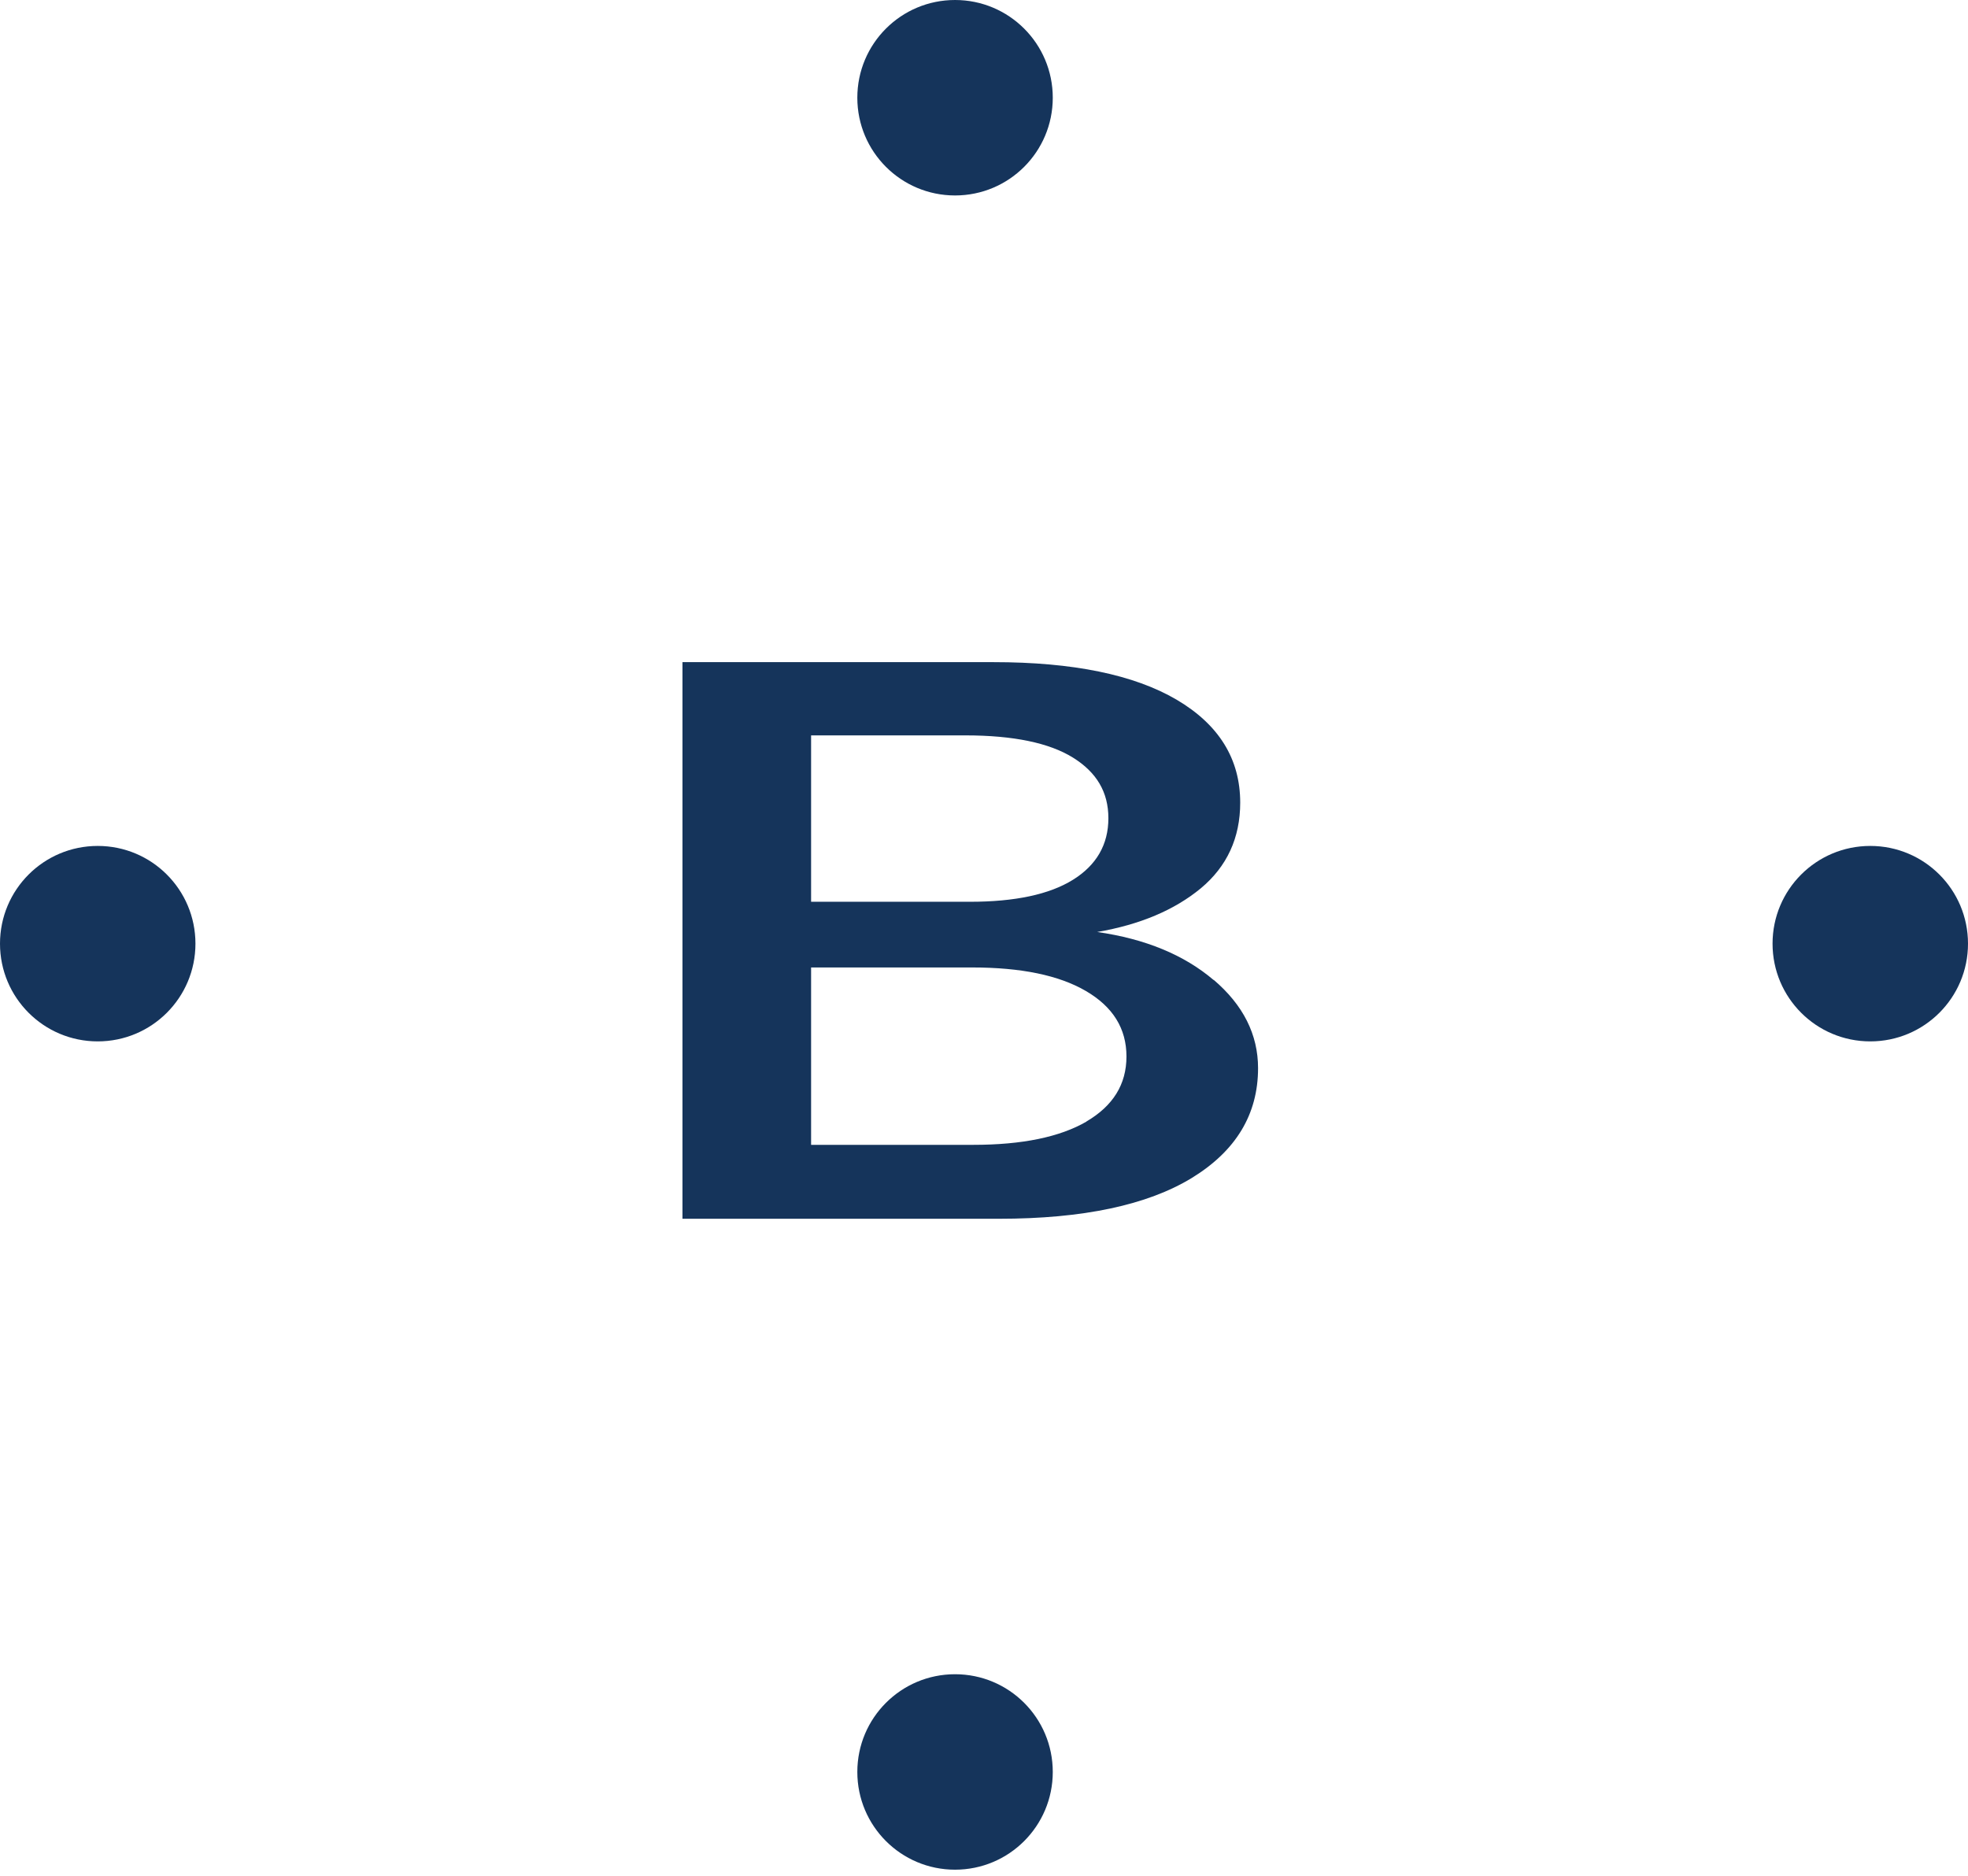
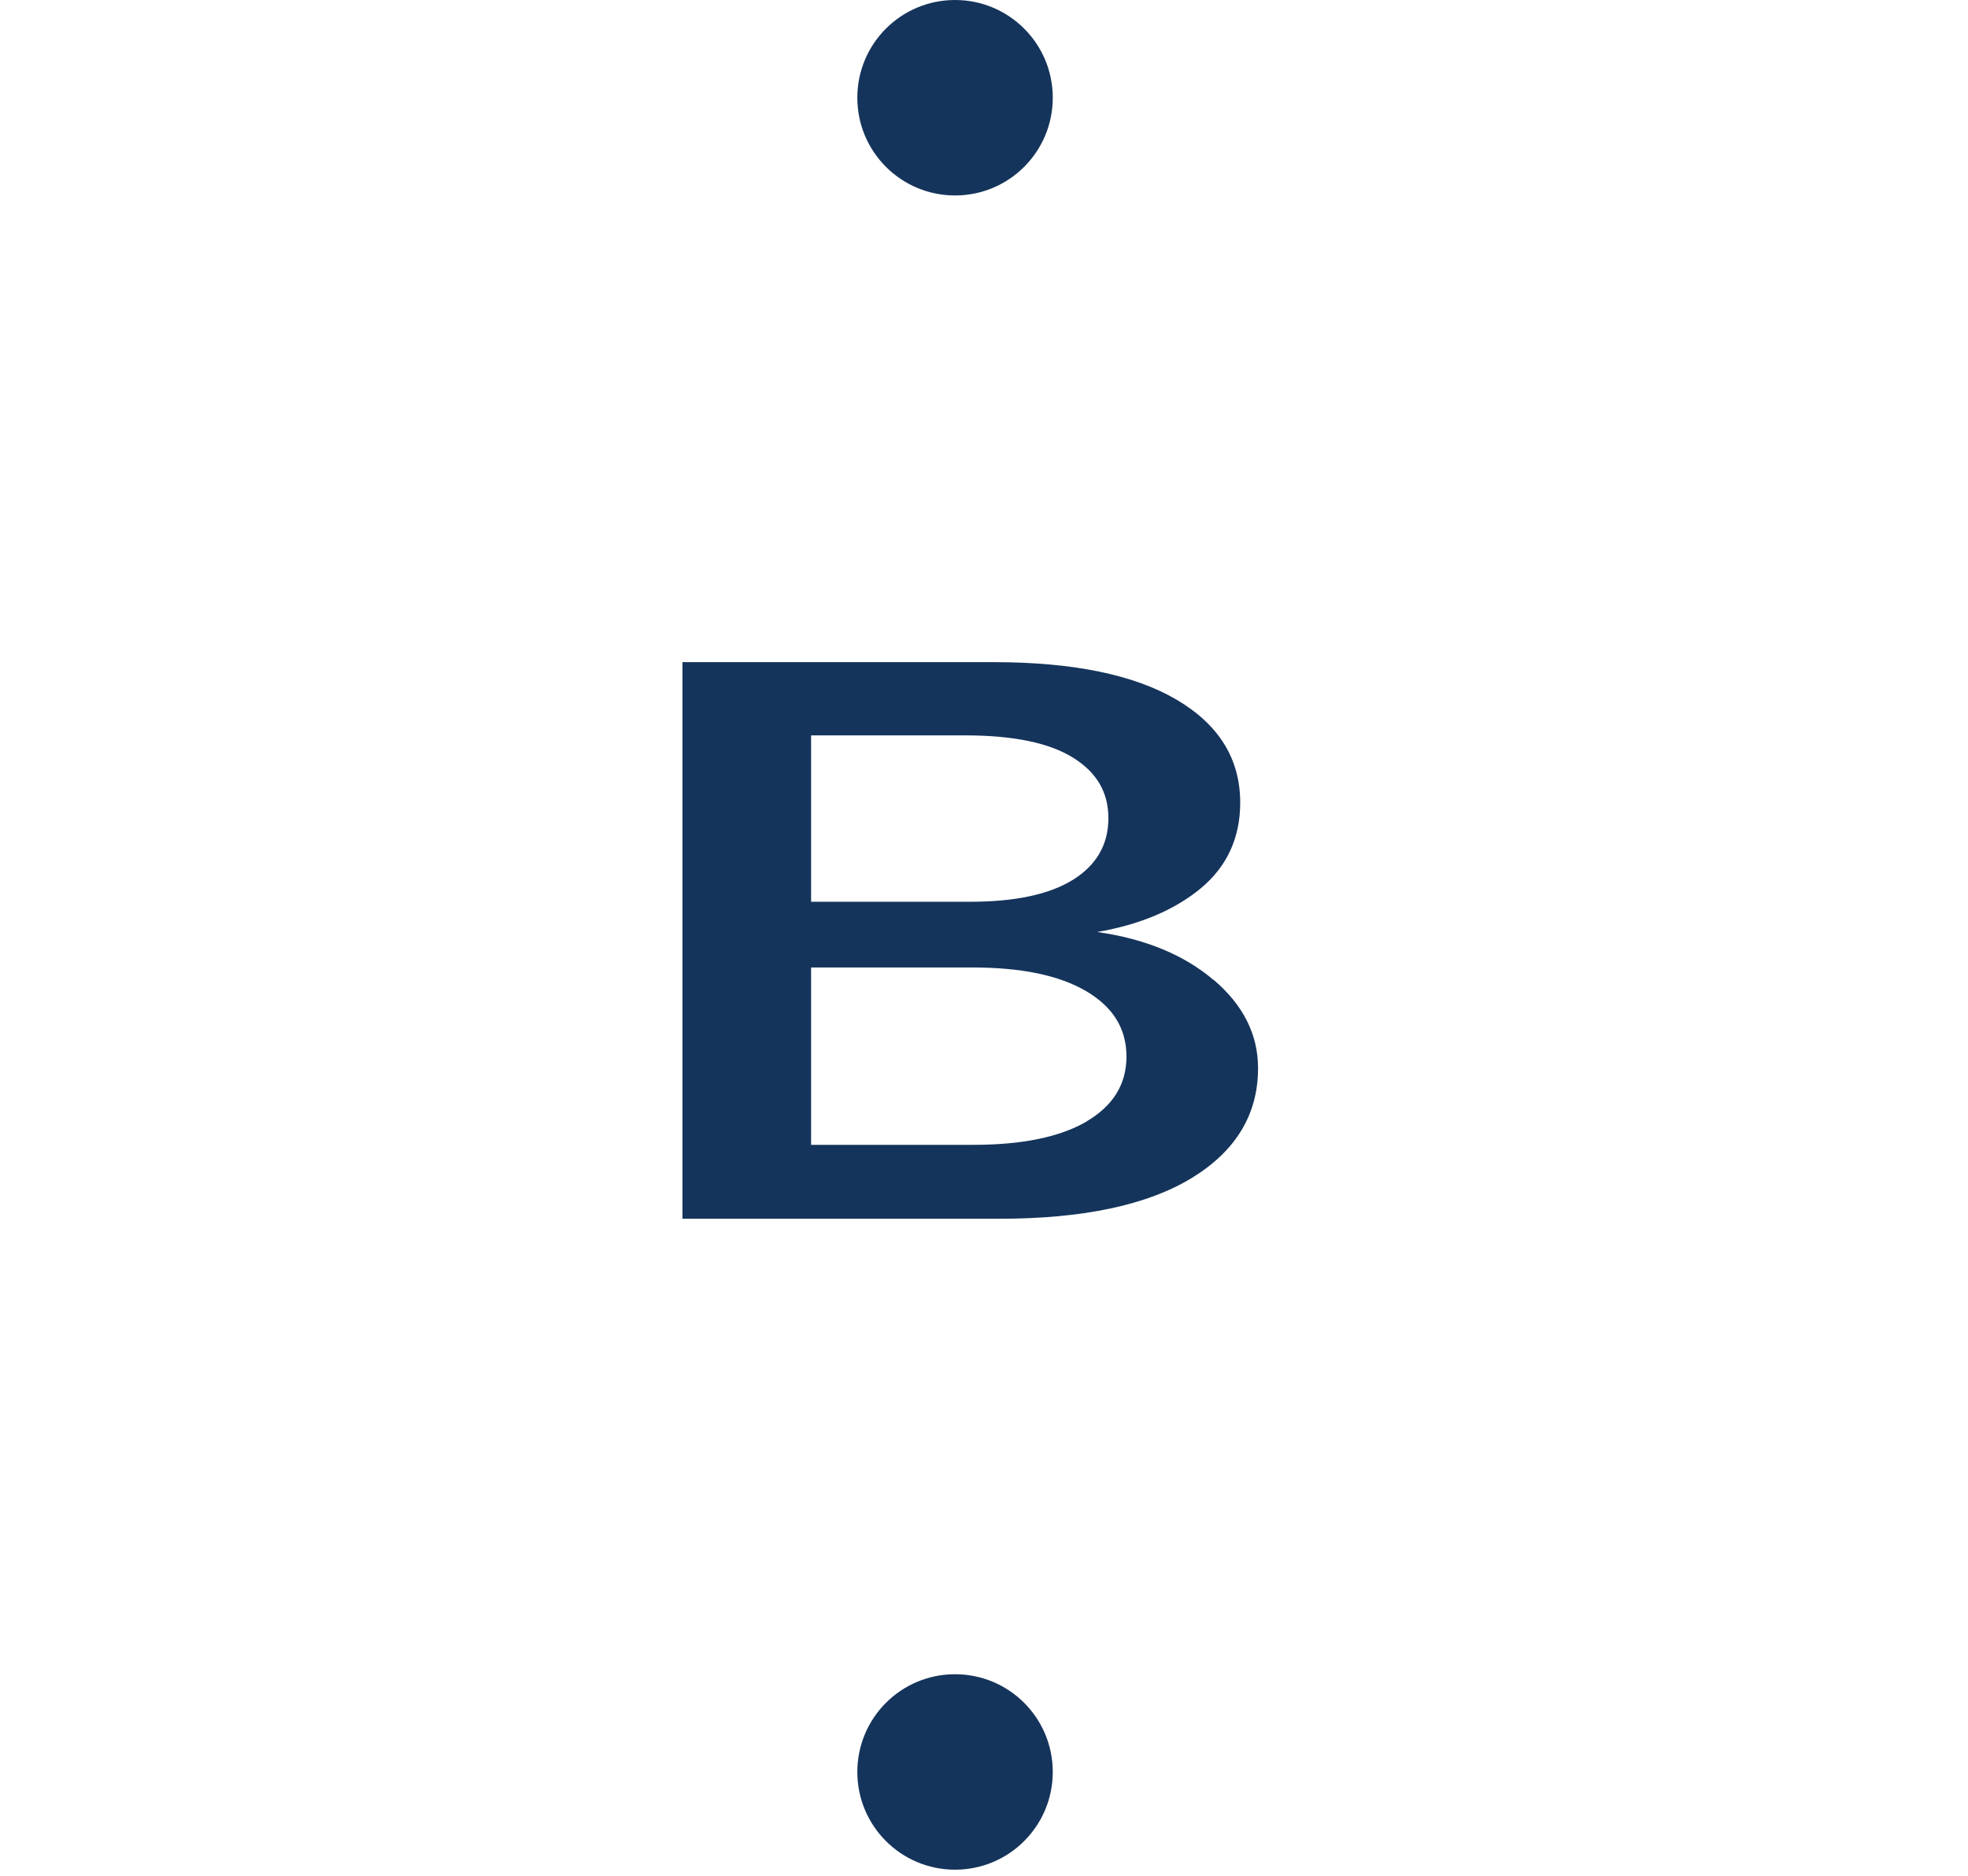
<svg xmlns="http://www.w3.org/2000/svg" width="128" height="122" viewBox="0 0 128 122" fill="none">
  <path d="M68.473 6.356C68.473 9.869 65.63 12.712 62.117 12.712C58.604 12.712 55.761 9.869 55.761 6.356C55.761 2.843 58.604 0 62.117 0C65.63 0 68.473 2.843 68.473 6.356Z" fill="#15345B" />
  <path d="M68.473 115.243C68.473 118.756 65.63 121.599 62.117 121.599C58.604 121.599 55.761 118.756 55.761 115.243C55.761 111.73 58.604 108.887 62.117 108.887C65.63 108.887 68.473 111.73 68.473 115.243Z" fill="#15345B" />
-   <path d="M128 61.373C128 64.886 125.157 67.729 121.644 67.729C118.131 67.729 115.288 64.886 115.288 61.373C115.288 57.86 118.131 55.017 121.644 55.017C125.157 55.017 128 57.86 128 61.373Z" fill="#15345B" />
-   <path d="M12.712 61.373C12.712 64.886 9.869 67.729 6.356 67.729C2.843 67.729 0 64.886 0 61.373C0 57.86 2.843 55.017 6.356 55.017C9.869 55.017 12.712 57.86 12.712 61.373Z" fill="#15345B" />
  <path d="M78.937 63.725C80.858 65.362 81.825 67.282 81.825 69.471C81.825 72.477 80.381 74.859 77.508 76.616C74.621 78.372 70.453 79.265 64.975 79.265H44.388V43.064H64.618C69.798 43.064 73.757 43.882 76.526 45.505C79.28 47.127 80.664 49.36 80.664 52.203C80.664 54.496 79.801 56.356 78.104 57.771C76.392 59.185 74.144 60.137 71.361 60.614C74.487 61.06 77.017 62.102 78.937 63.74M52.754 58.649H63.084C66.017 58.649 68.25 58.172 69.783 57.22C71.316 56.267 72.09 54.927 72.09 53.216C72.09 51.504 71.316 50.224 69.783 49.271C68.25 48.318 65.913 47.827 62.787 47.827H52.754V58.649ZM70.661 72.939C72.388 71.927 73.266 70.527 73.266 68.711C73.266 66.895 72.388 65.481 70.631 64.454C68.875 63.427 66.404 62.921 63.233 62.921H52.754V74.457H63.308C66.478 74.457 68.934 73.951 70.676 72.939" fill="#15345B" />
</svg>